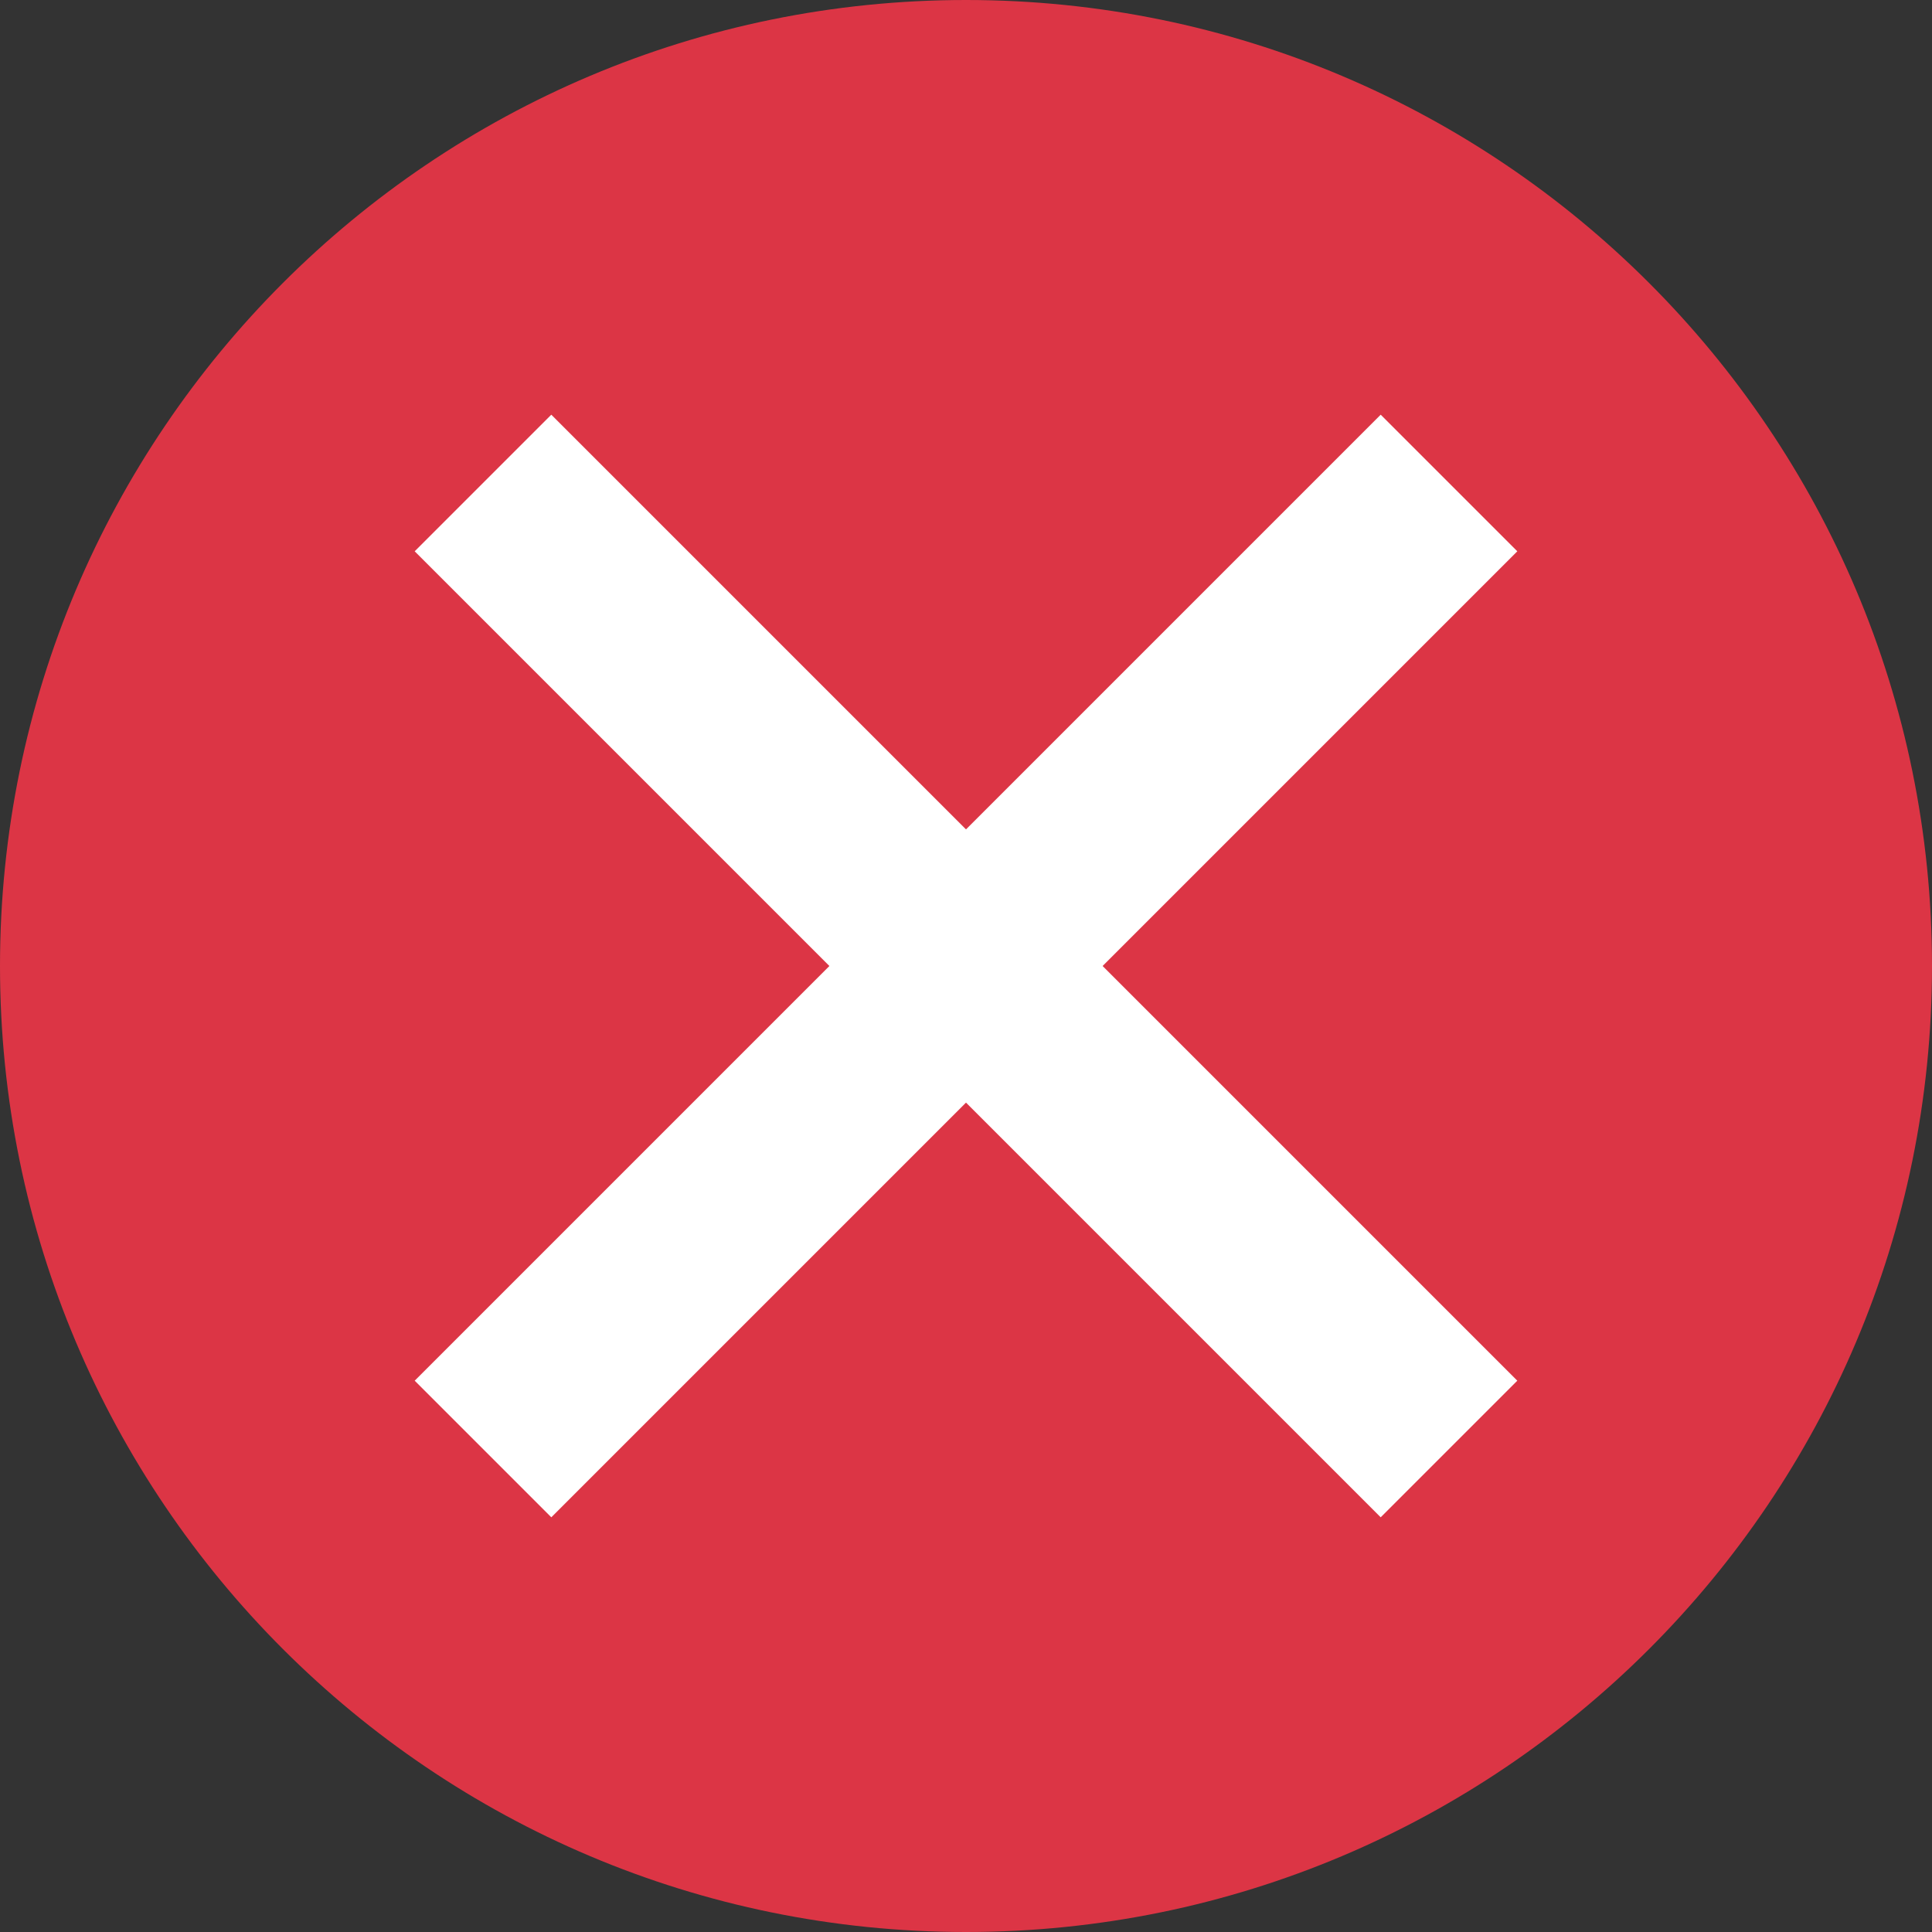
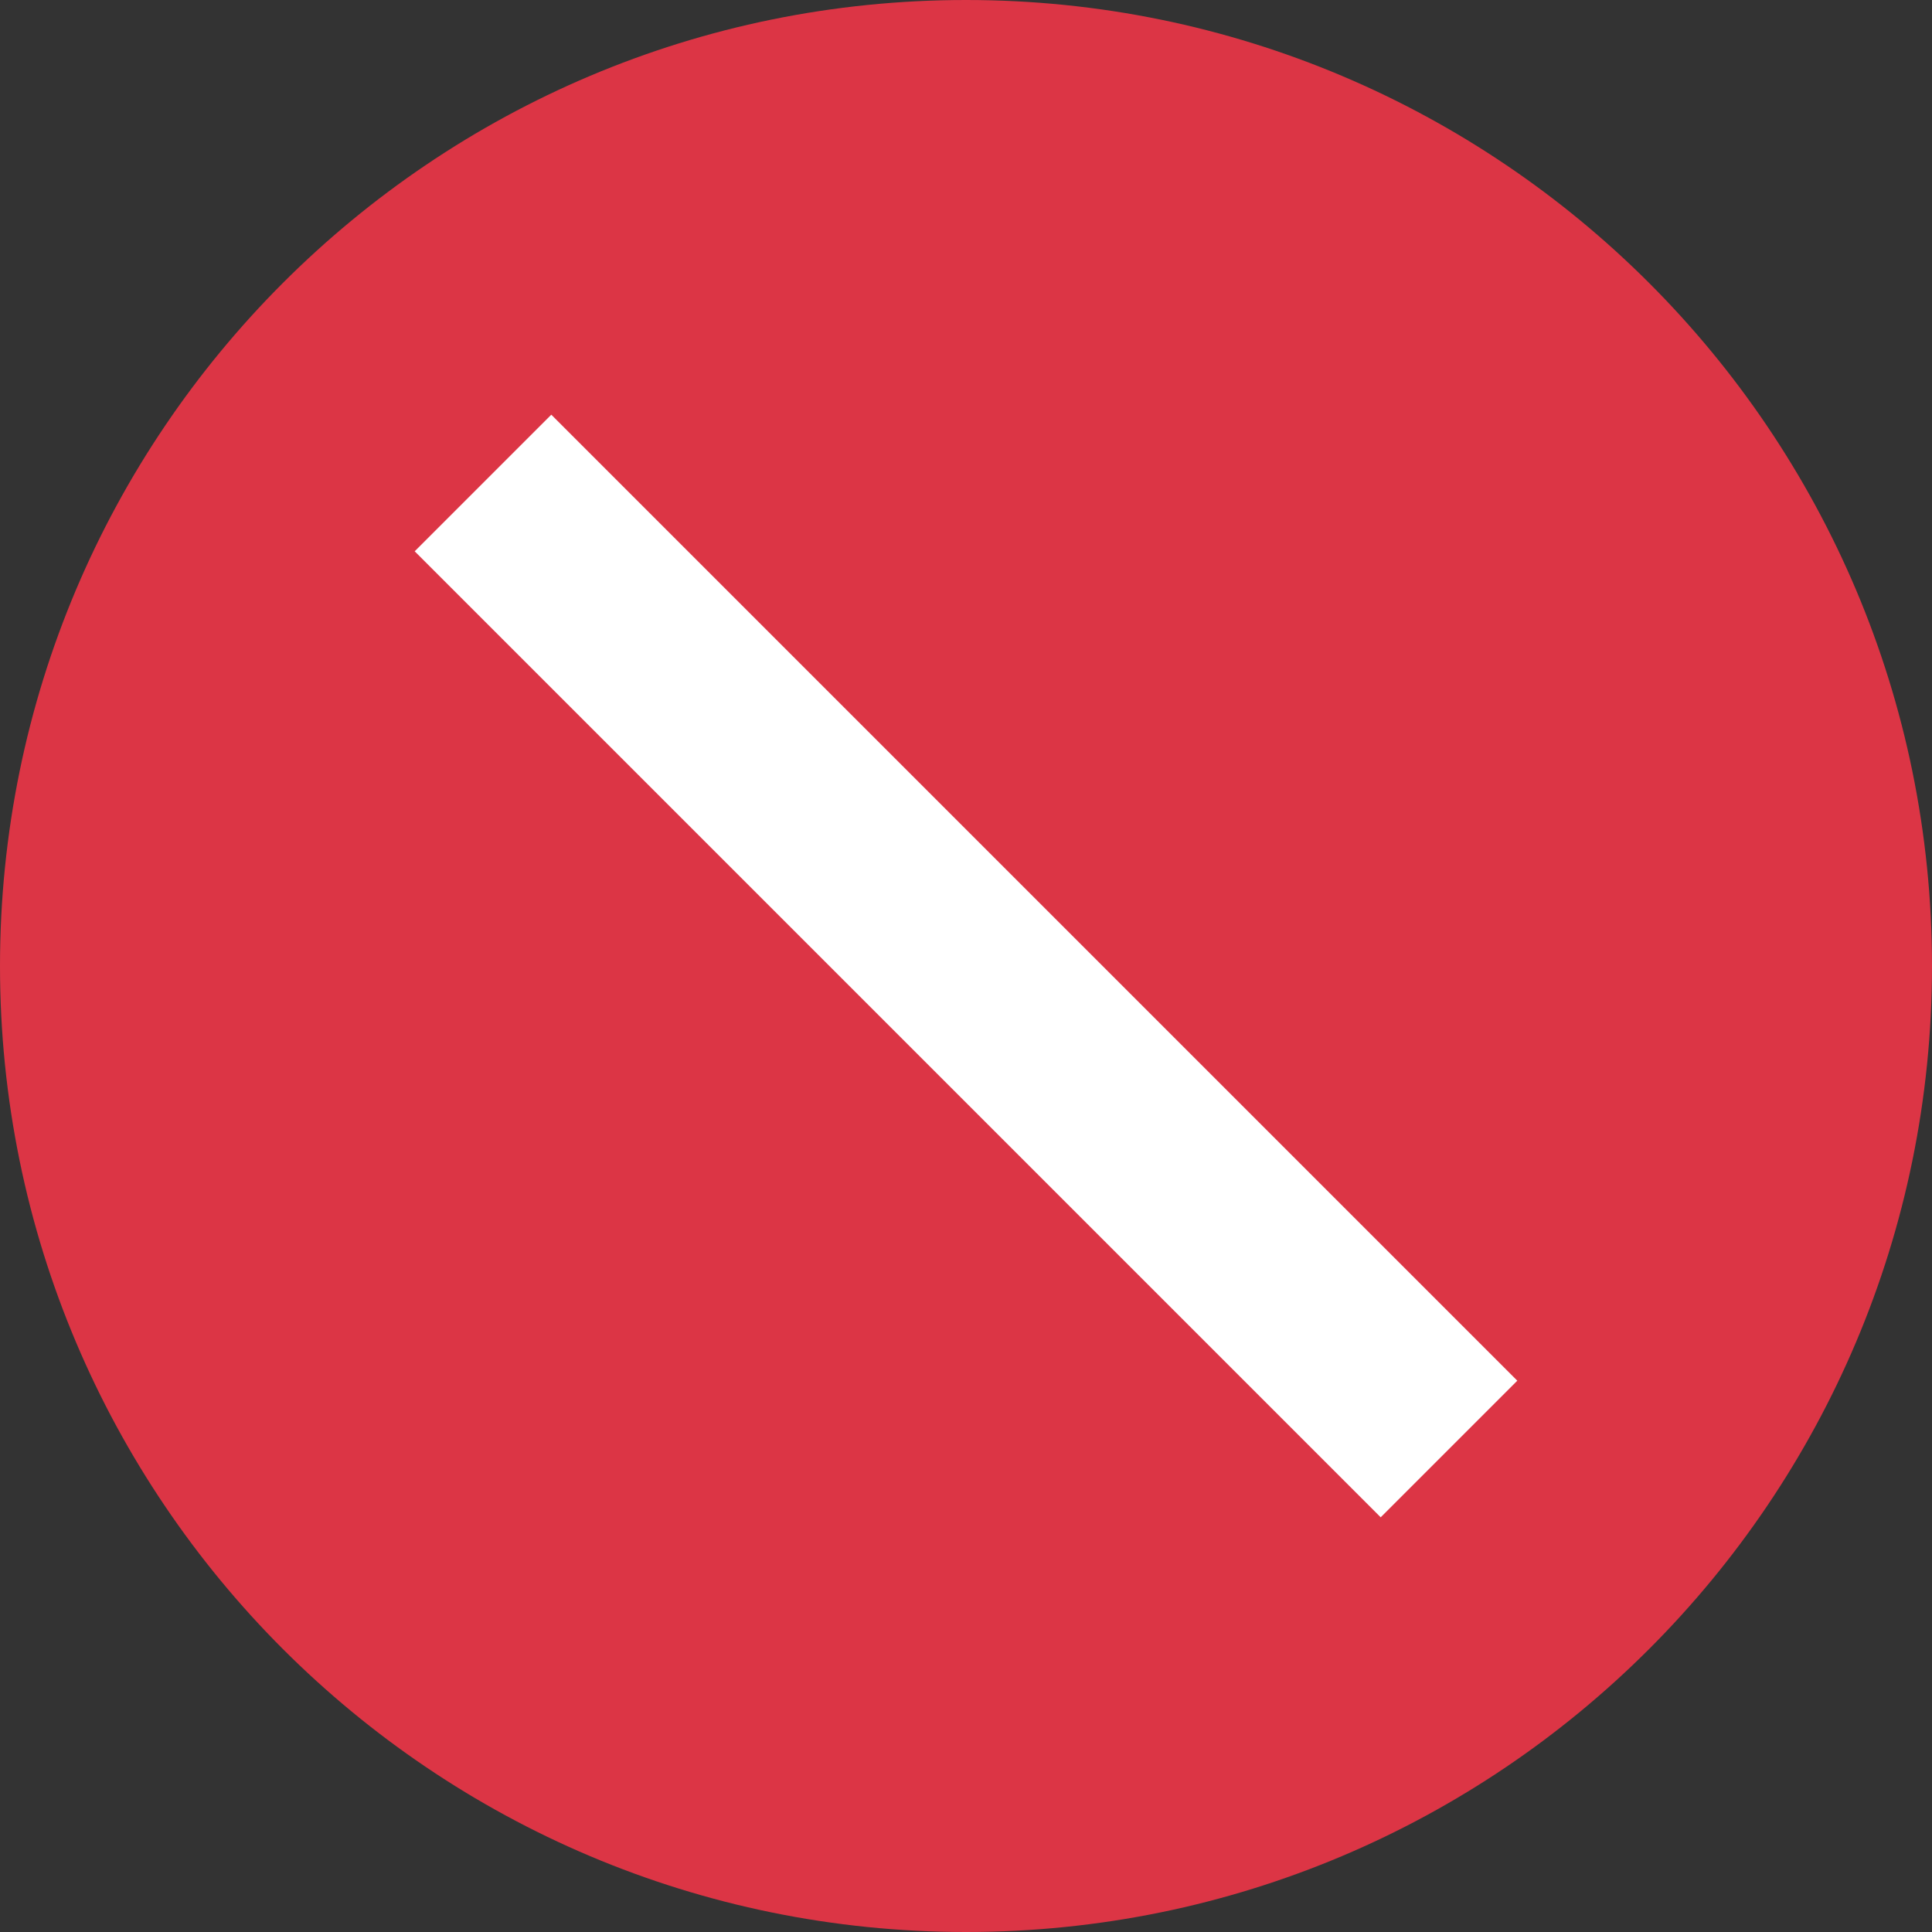
<svg xmlns="http://www.w3.org/2000/svg" width="20" height="20" viewBox="0 0 20 20" fill="none">
  <rect x="0" y="0" width="20" height="20" fill="#333333" stroke="none" />
  <path d="M10 20C15.523 20 20 15.523 20 10C20 4.477 15.523 0 10 0C4.477 0 0 4.477 0 10C0 15.523 4.477 20 10 20Z" fill="#DC3545" />
-   <path d="M15 5L5 15" stroke="white" stroke-width="2" stroke-linejoin="round" />
  <path d="M15 15L5 5" stroke="white" stroke-width="2" stroke-linejoin="round" />
</svg>